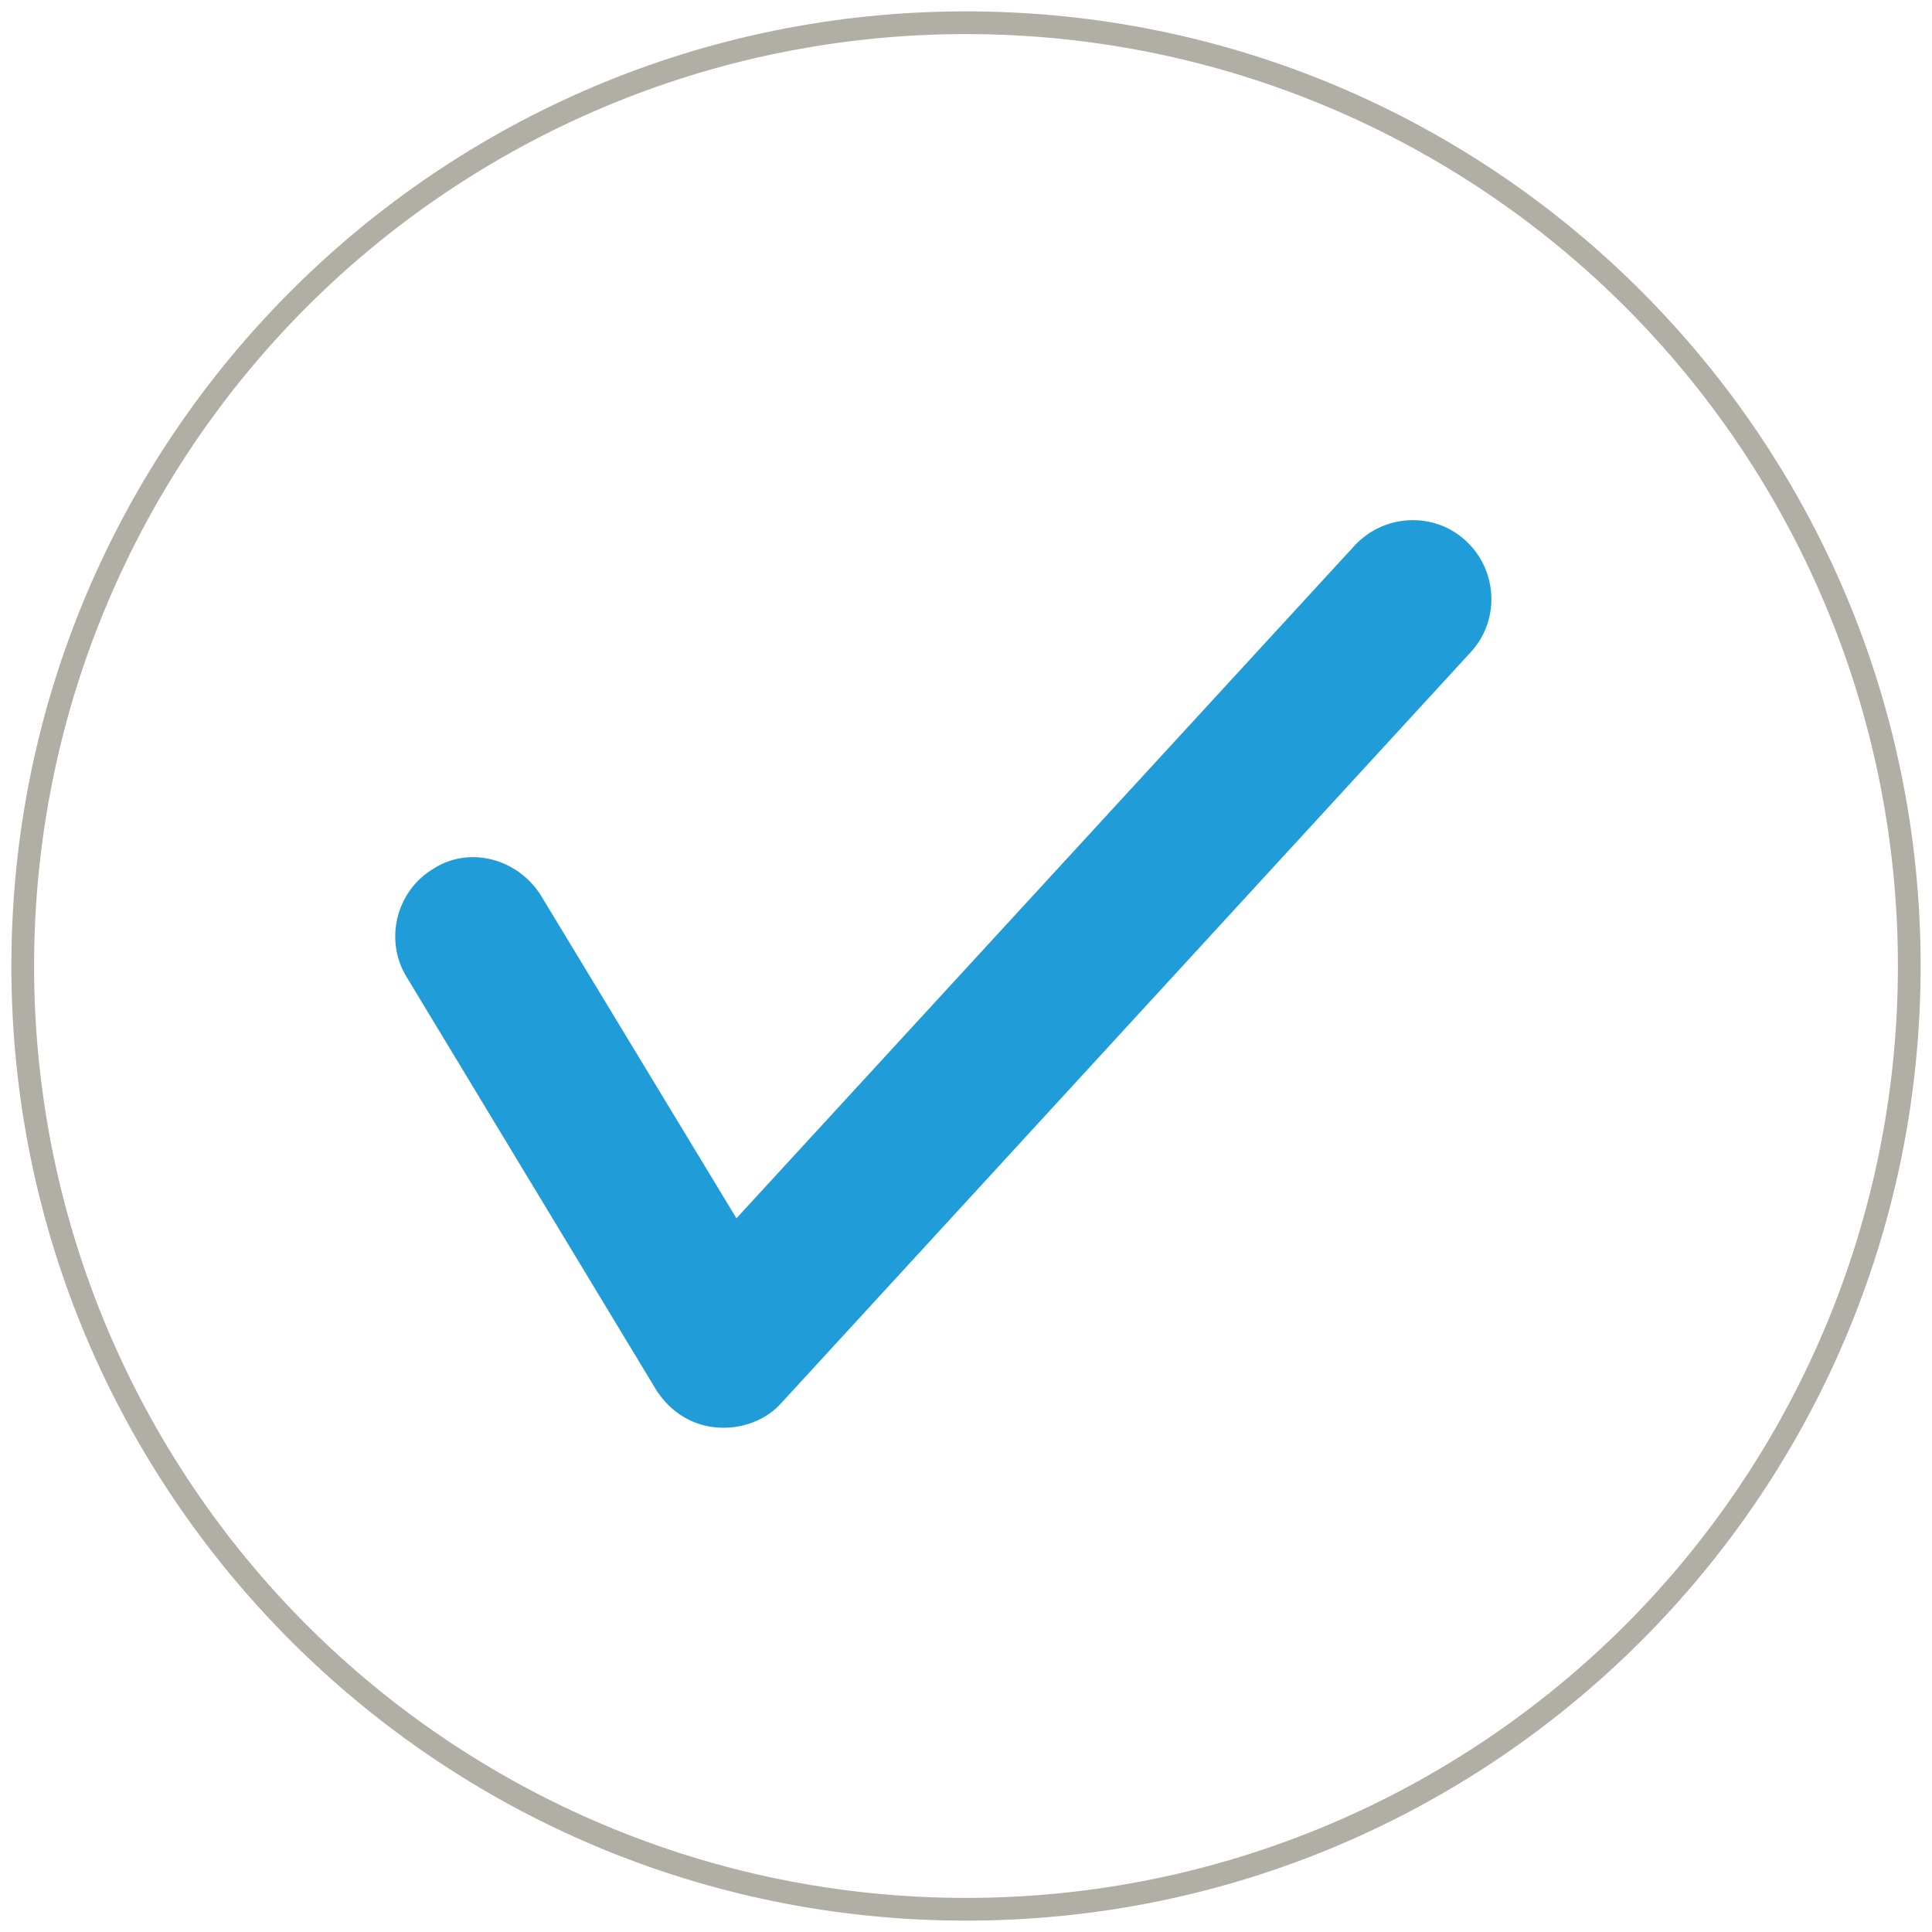
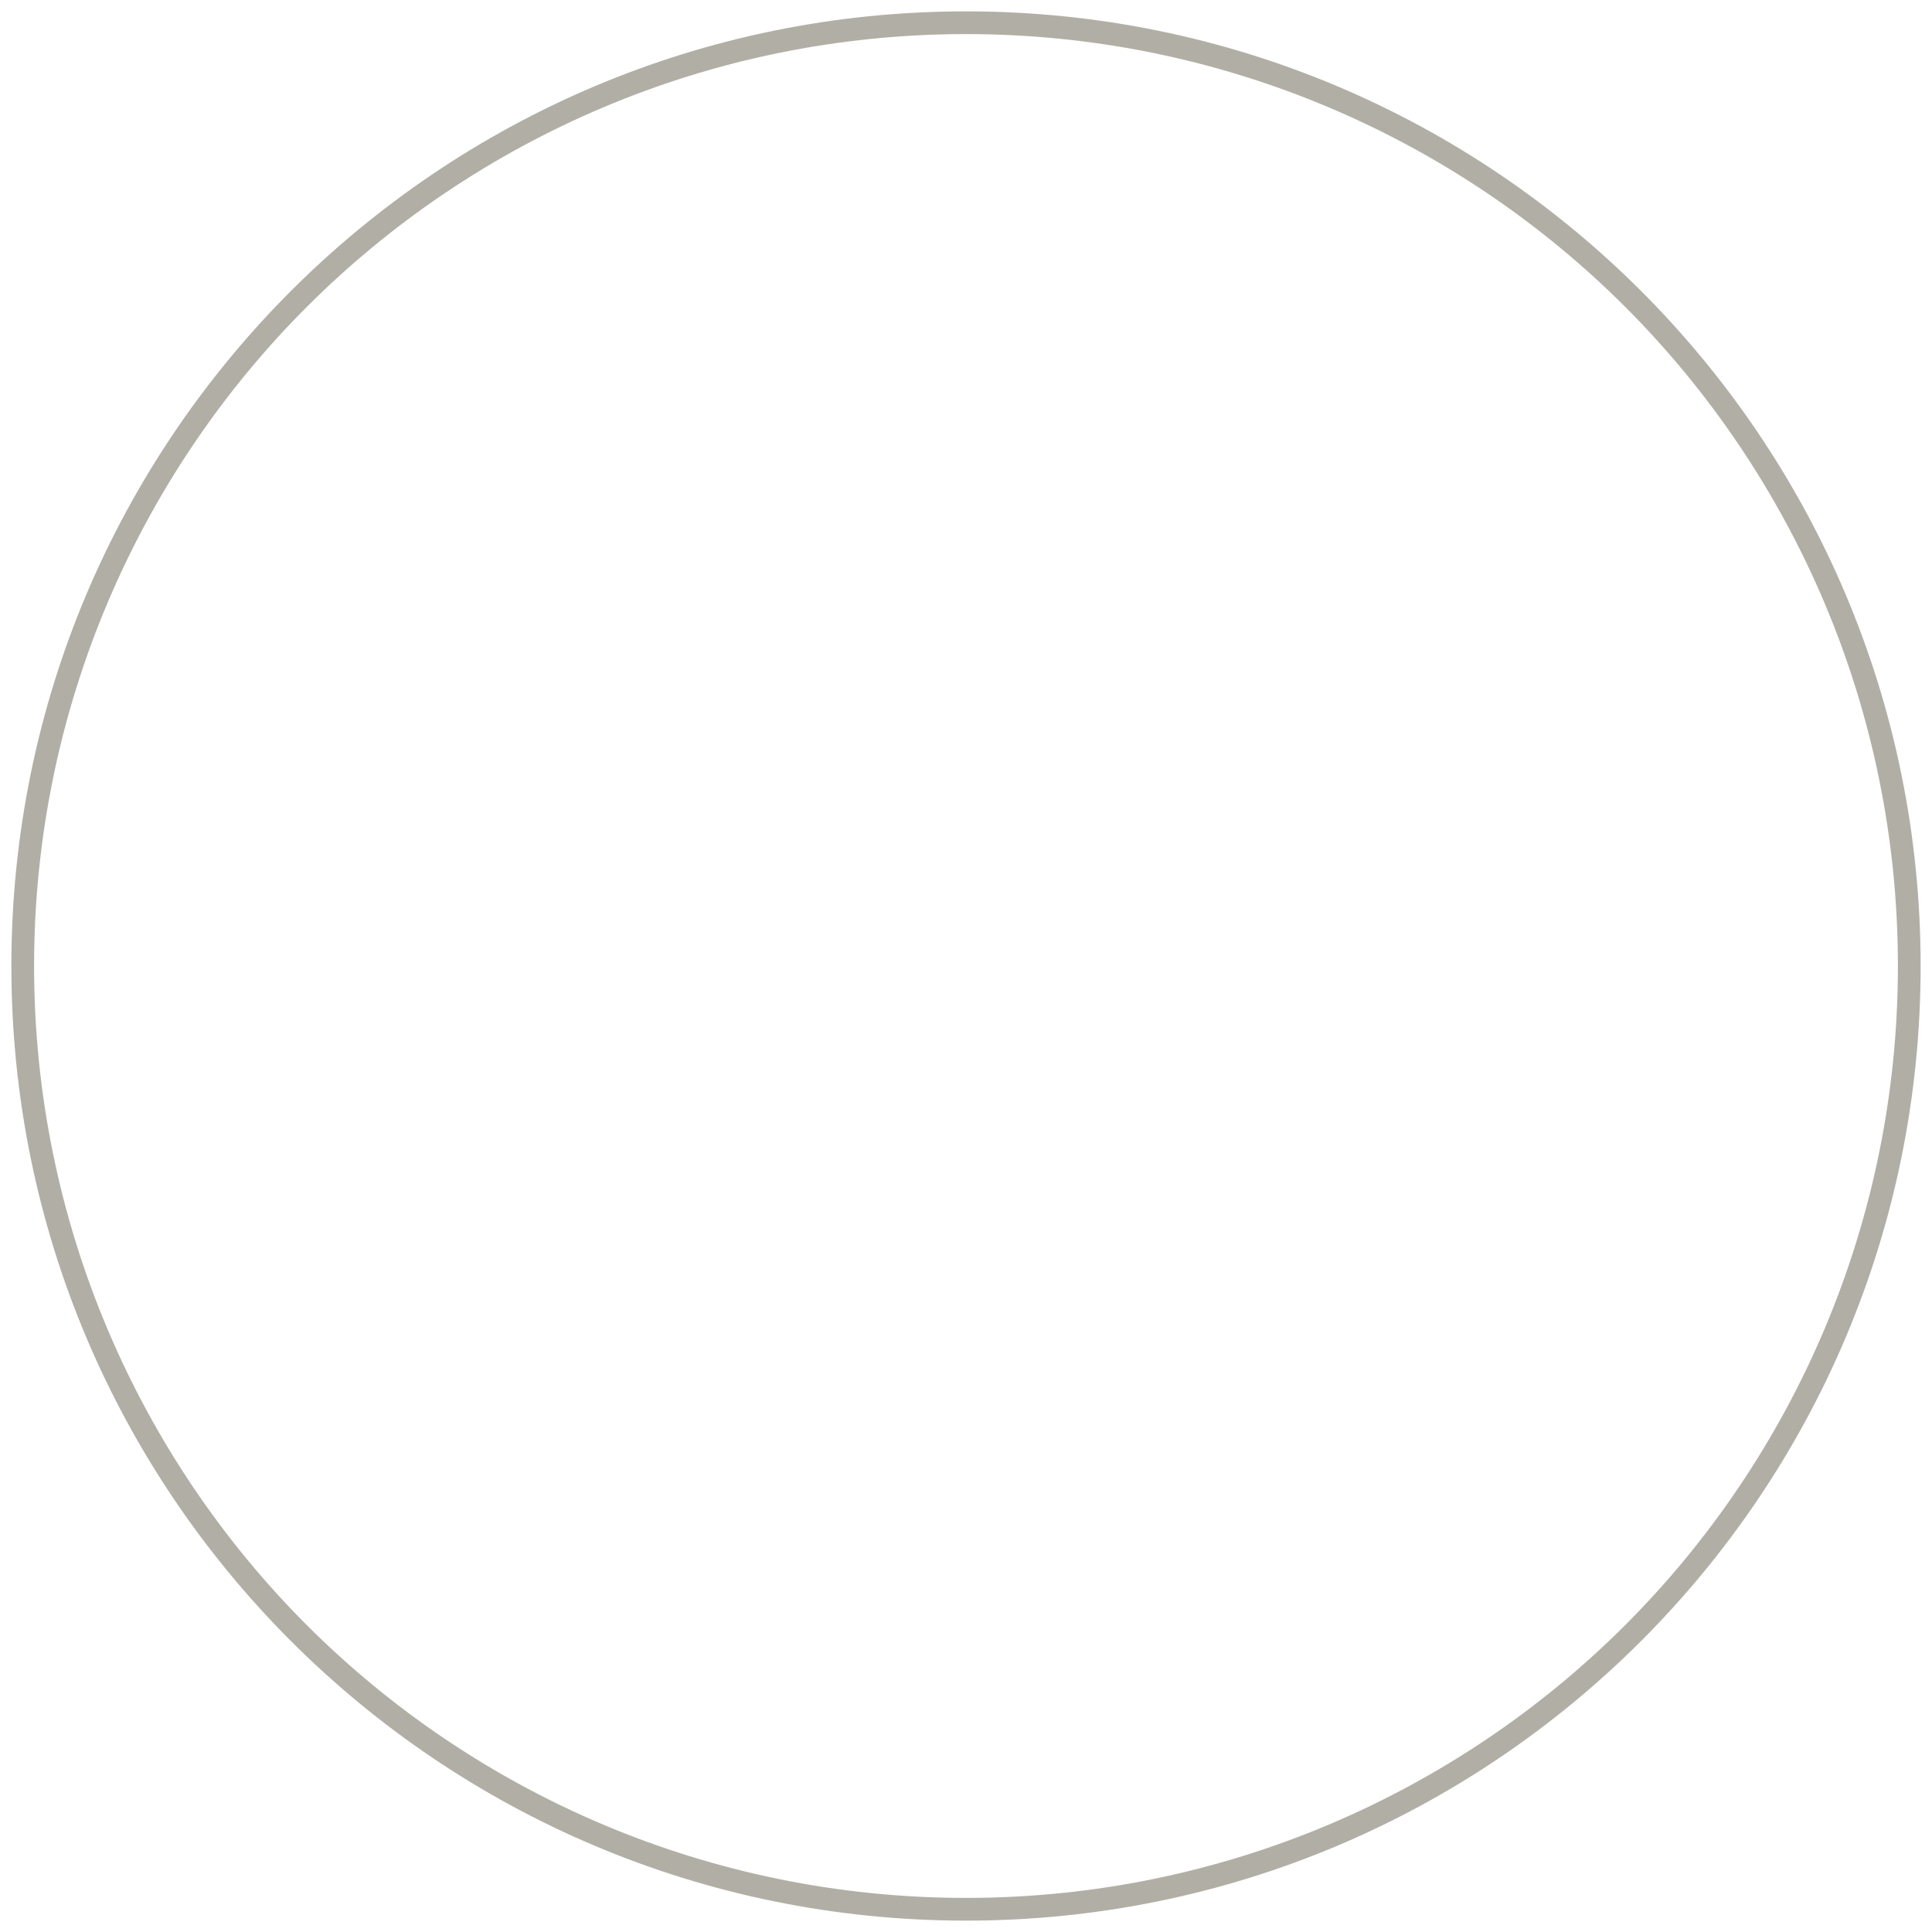
<svg xmlns="http://www.w3.org/2000/svg" version="1.1" id="Capa_1" x="0px" y="0px" width="85px" height="85px" viewBox="0 0 85 85" enable-background="new 0 0 85 85" xml:space="preserve">
  <g>
    <path fill="#B1AFA5" d="M84,42.5h-0.5c0,11.3-4.6,21.6-12,29c-7.4,7.4-17.7,12-29,12c-11.3,0-21.6-4.6-29-12   c-7.4-7.4-12-17.7-12-29c0-11.3,4.6-21.6,12-29c7.4-7.4,17.7-12,29-12c11.3,0,21.6,4.6,29,12c7.4,7.4,12,17.7,12,29H84h0.5   c0-23.2-18.8-42-42-42c-23.2,0-42,18.8-42,42s18.8,42,42,42c23.2,0,42-18.8,42-42H84z" />
-     <path fill="#209DD9" d="M17.9,43l11,18.2c0.6,0.9,1.5,1.5,2.6,1.6c1.1,0.1,2.2-0.3,2.9-1.1l30.3-33c1.3-1.4,1.2-3.6-0.2-4.9   c-1.4-1.3-3.6-1.2-4.9,0.2L32.4,53.6l-8.6-14.2c-1-1.6-3.1-2.2-4.7-1.2C17.4,39.2,16.9,41.4,17.9,43" />
  </g>
  <g>
</g>
  <g>
</g>
  <g>
</g>
  <g>
</g>
  <g>
</g>
  <g>
</g>
</svg>